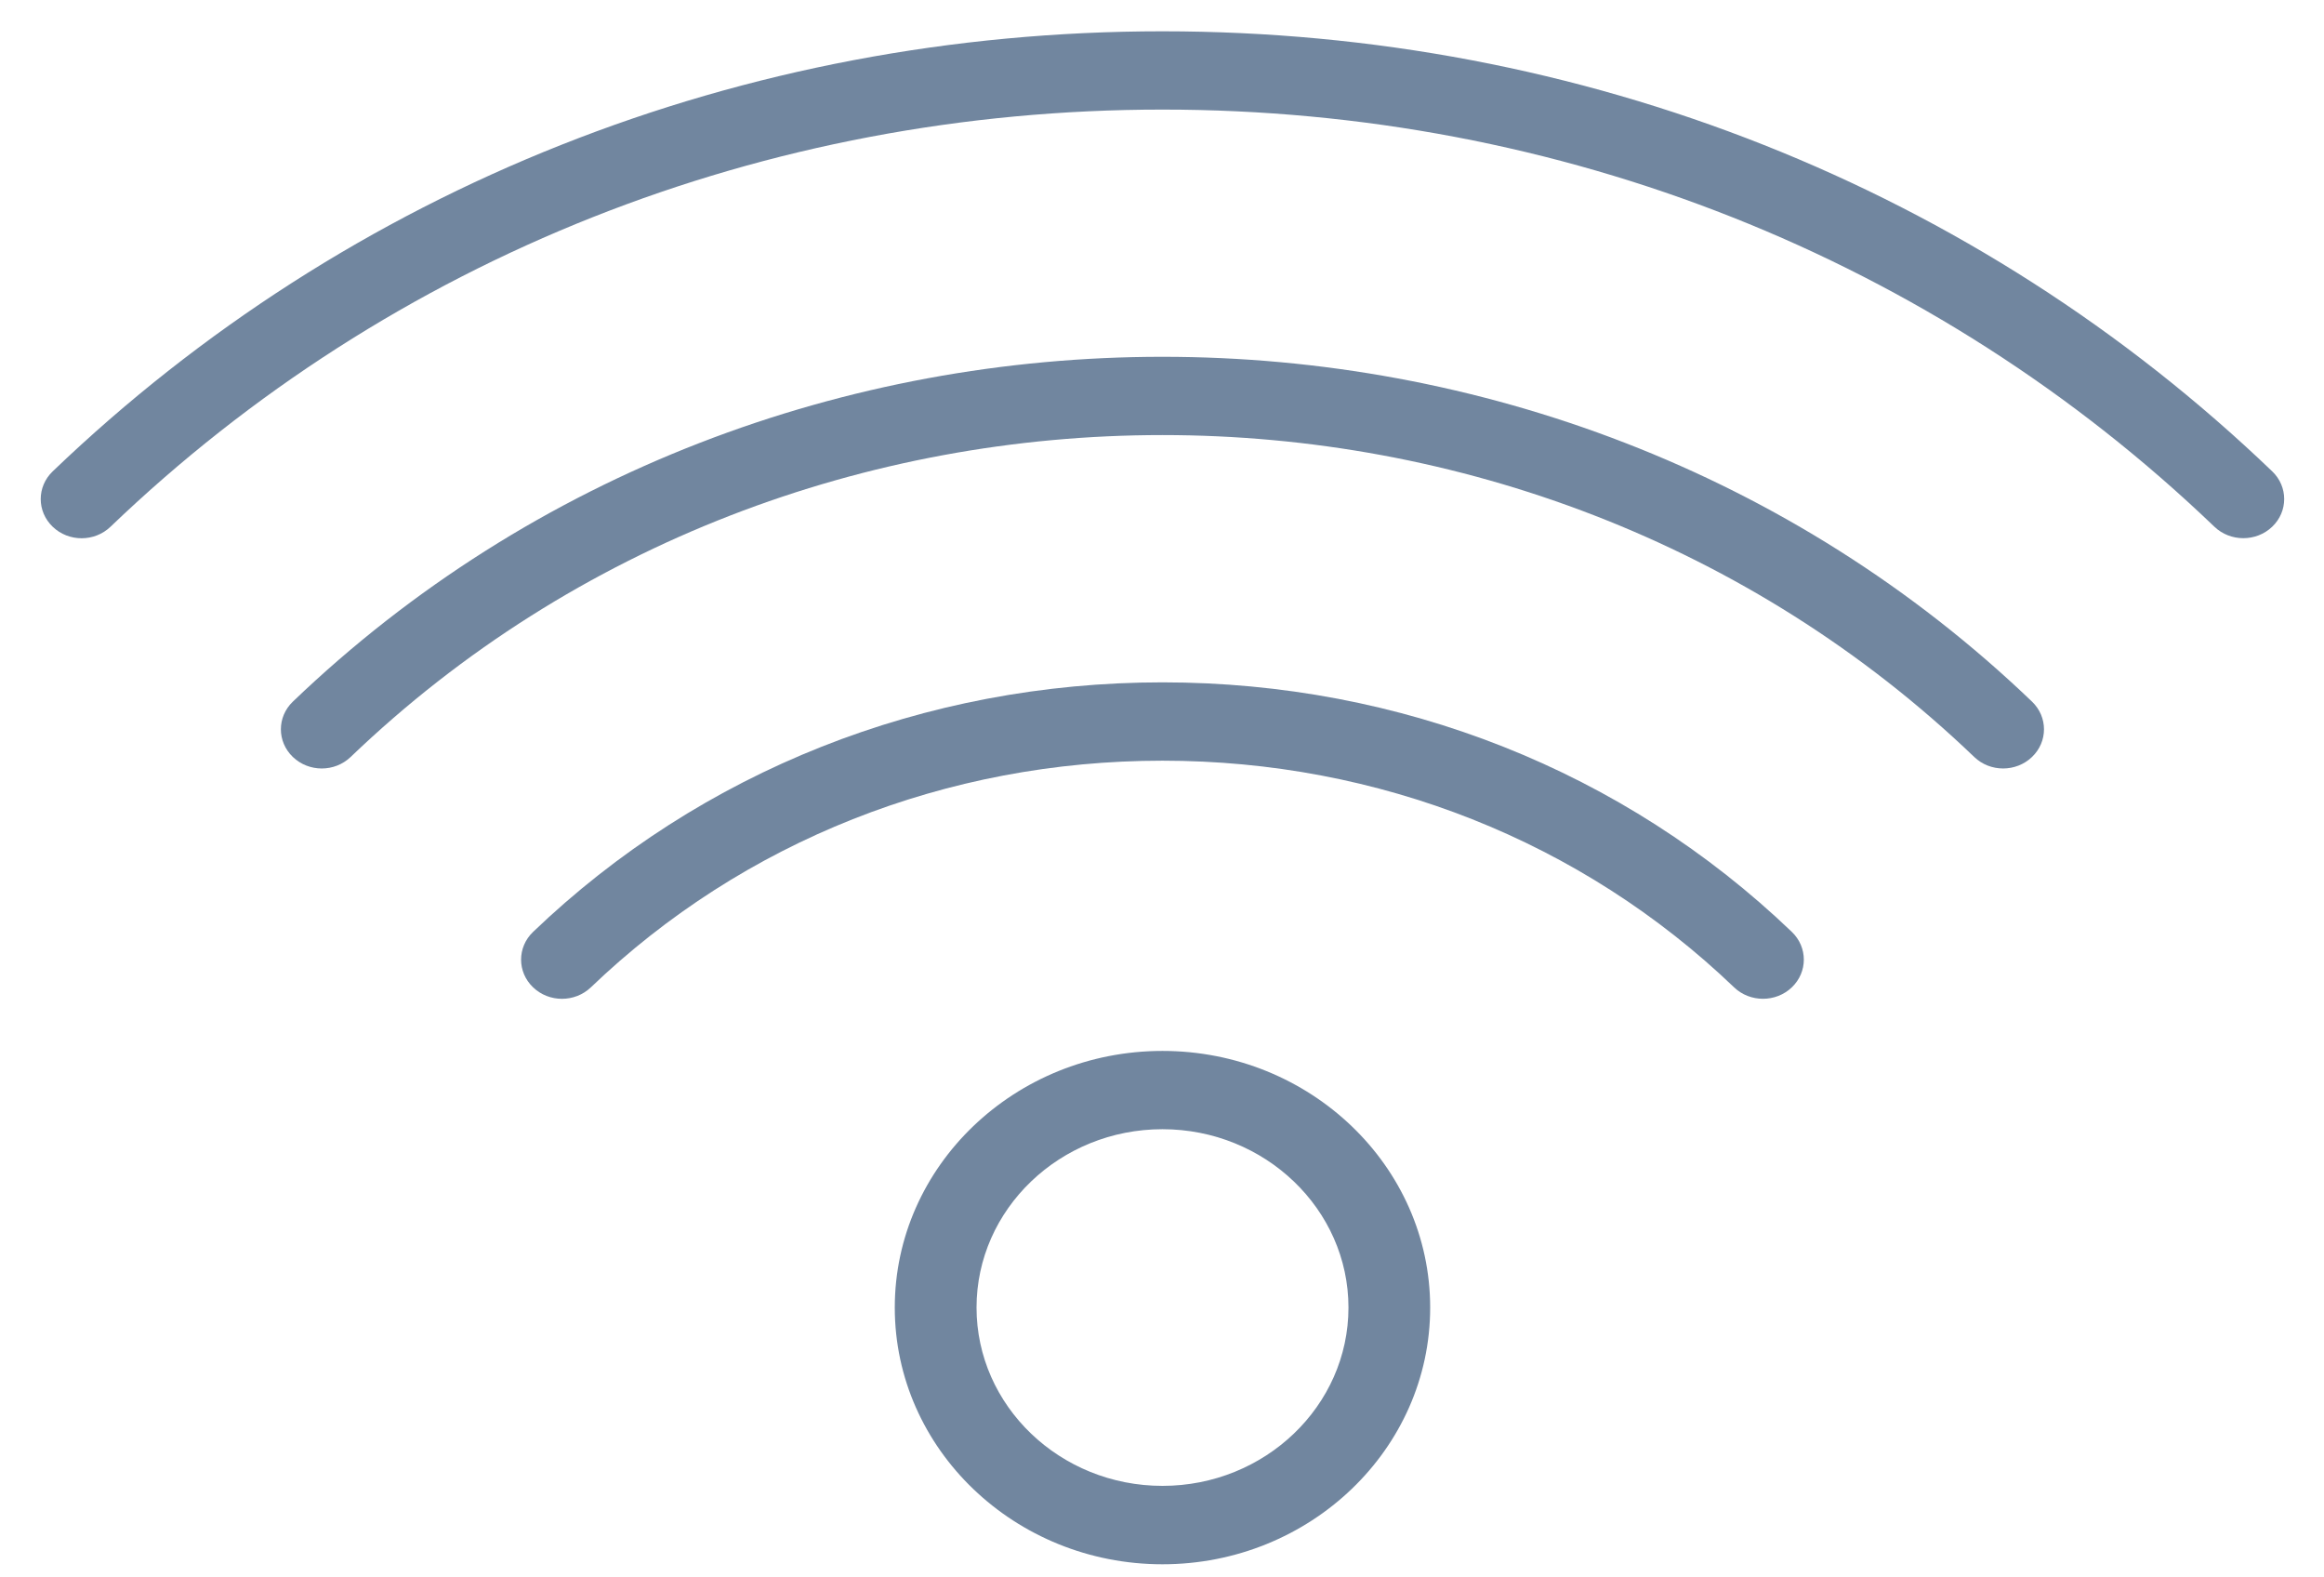
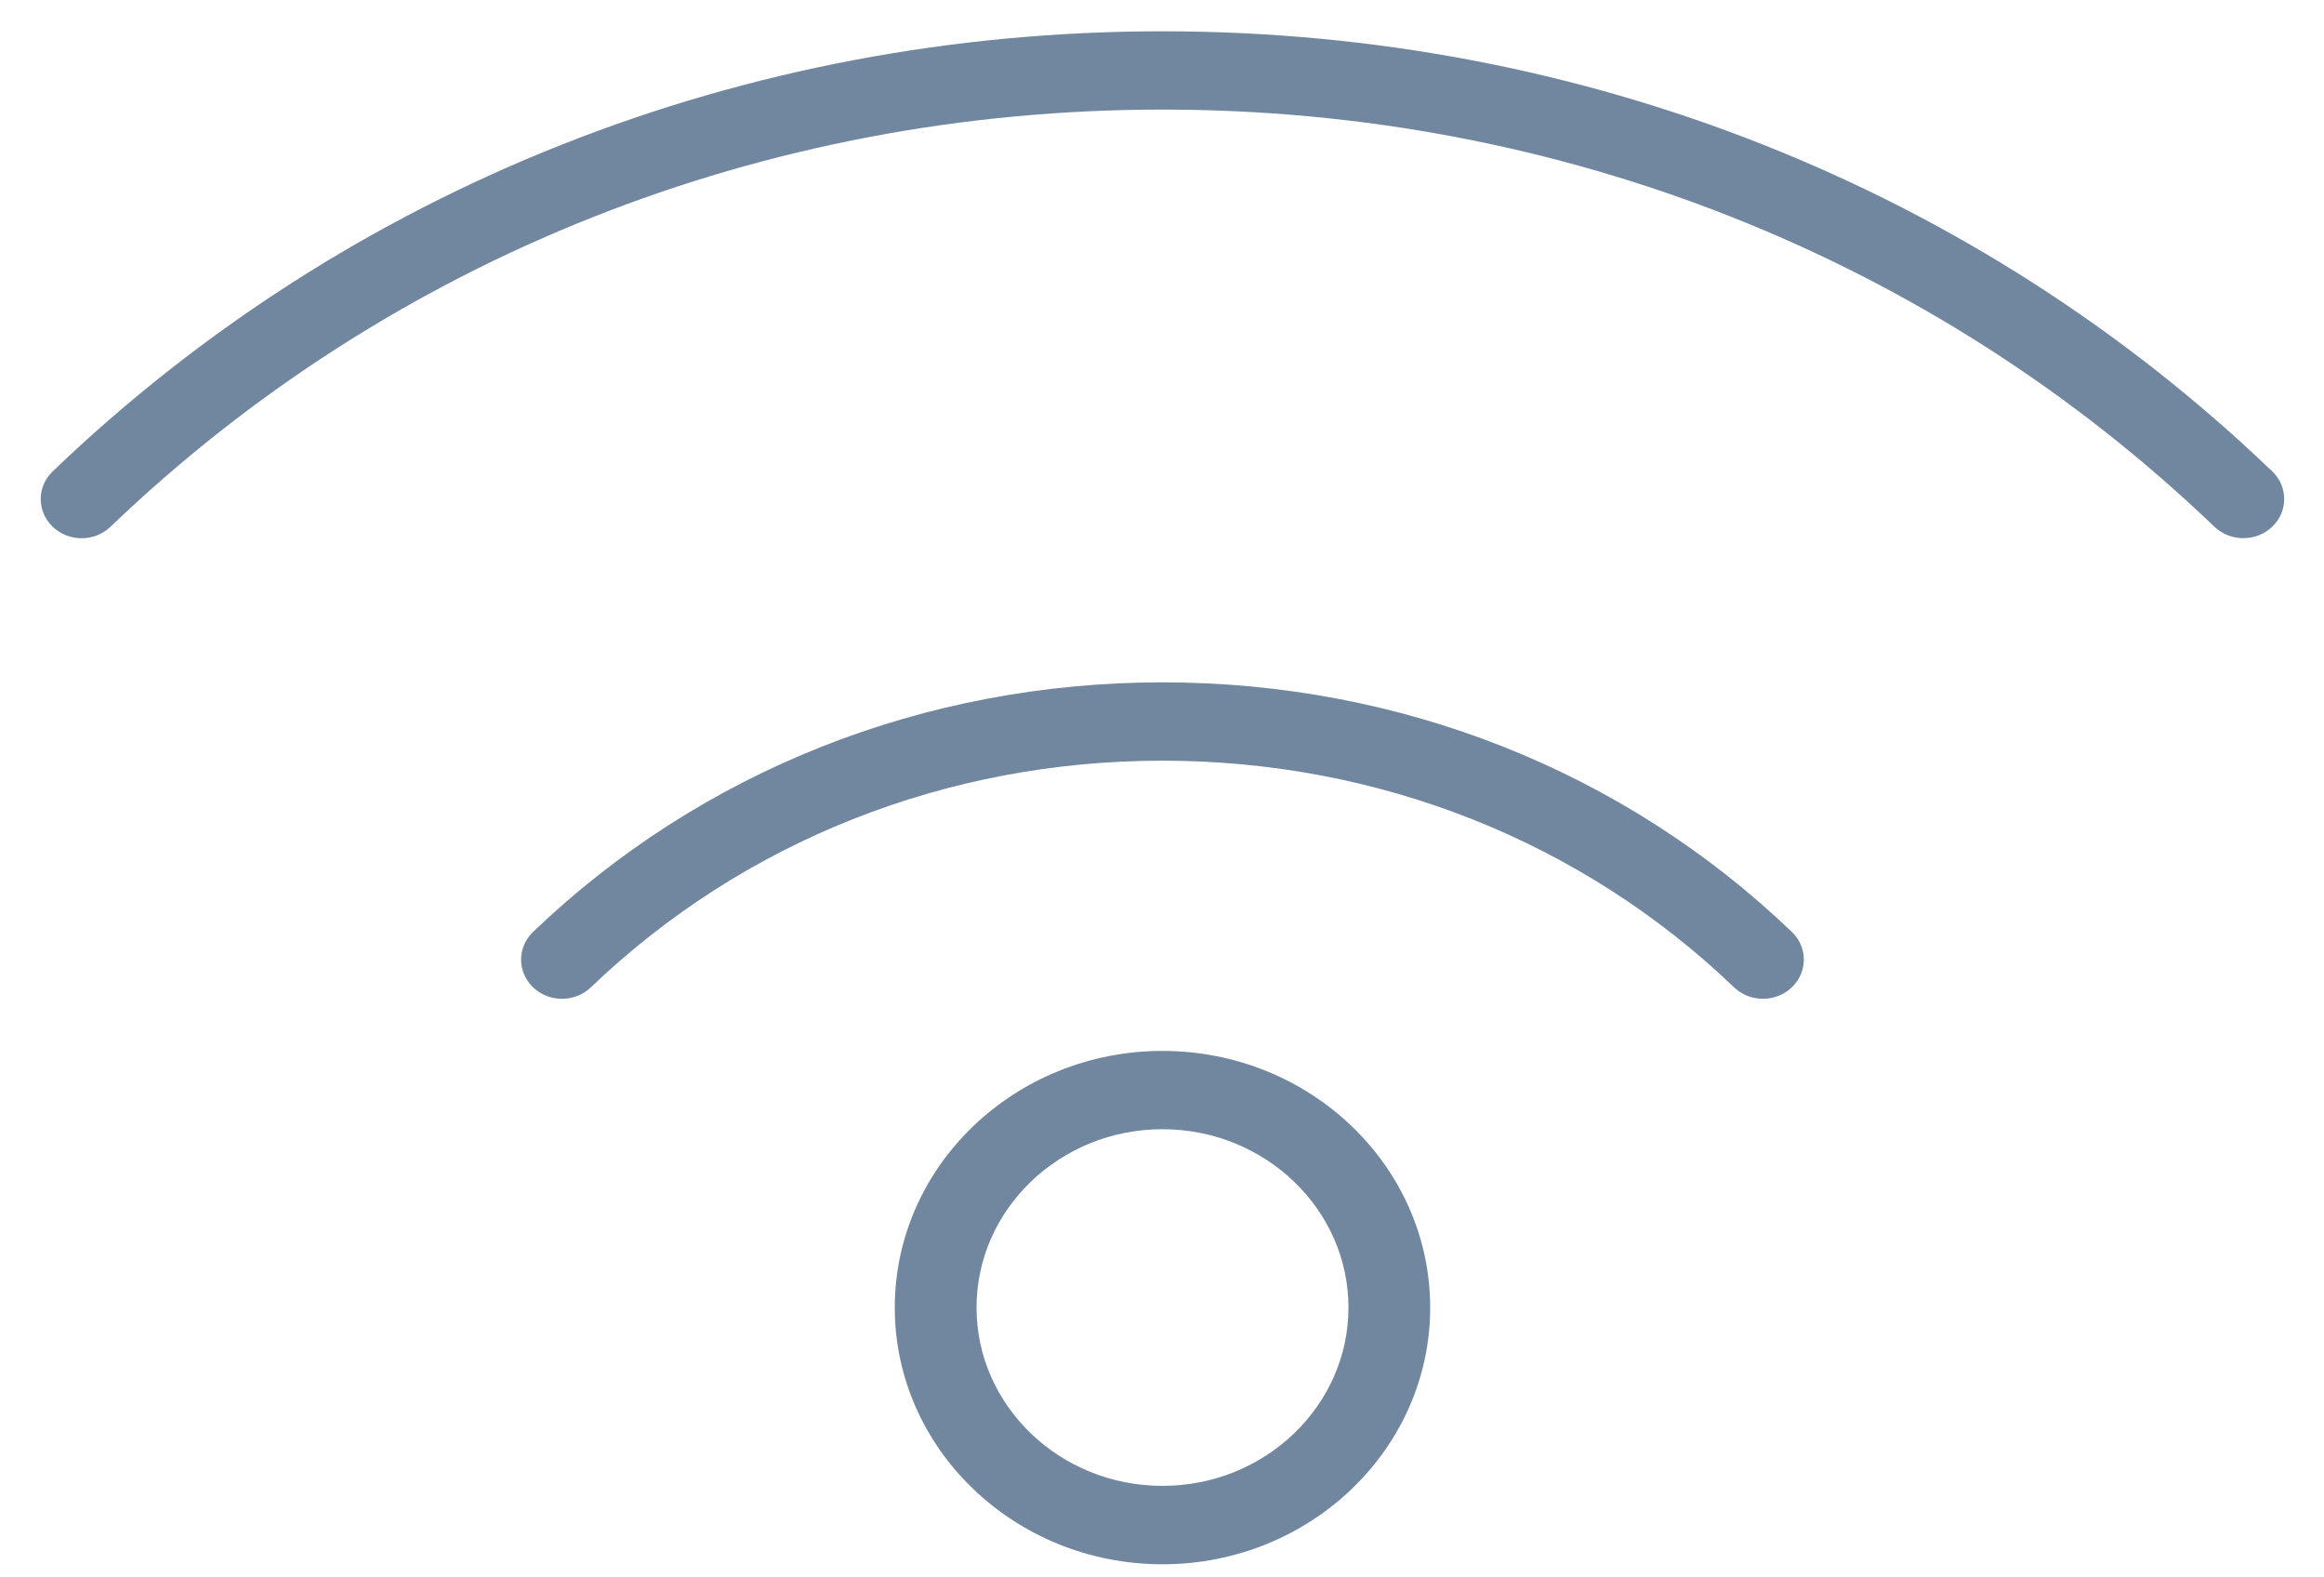
<svg xmlns="http://www.w3.org/2000/svg" width="56" height="38" viewBox="0 0 56 38" fill="none">
  <path d="M54.752 11.355C47.621 4.518 38.123 0.754 28.011 0.754C17.899 0.754 8.402 4.517 1.27 11.355C0.885 11.724 0.885 12.321 1.27 12.69C1.655 13.059 2.277 13.059 2.662 12.69C9.422 6.209 18.425 2.64 28.011 2.64C37.597 2.64 46.6 6.209 53.359 12.689C53.551 12.873 53.803 12.965 54.056 12.965C54.308 12.965 54.56 12.873 54.752 12.689C55.137 12.321 55.137 11.723 54.752 11.355Z" fill="#71869F" />
-   <path d="M7.057 16.902C6.672 17.271 6.672 17.867 7.057 18.236C7.249 18.42 7.501 18.513 7.753 18.513C8.005 18.513 8.257 18.42 8.449 18.236C19.235 7.896 36.785 7.896 47.572 18.236C47.956 18.605 48.579 18.605 48.964 18.236C49.349 17.867 49.349 17.271 48.964 16.902C37.411 5.827 18.612 5.826 7.057 16.902Z" fill="#71869F" />
  <path d="M28.011 16.438C22.276 16.438 16.891 18.573 12.845 22.45C12.46 22.819 12.46 23.416 12.845 23.785C13.23 24.154 13.852 24.154 14.238 23.785C17.911 20.265 22.802 18.325 28.011 18.325C33.22 18.325 38.111 20.265 41.785 23.785C41.977 23.969 42.229 24.061 42.481 24.061C42.733 24.061 42.985 23.969 43.177 23.785C43.562 23.416 43.562 22.819 43.177 22.45C39.132 18.573 33.746 16.438 28.011 16.438Z" fill="#71869F" />
  <path d="M28.011 25.317C24.455 25.317 21.561 28.09 21.561 31.5C21.561 34.91 24.455 37.684 28.011 37.684C31.568 37.684 34.462 34.91 34.462 31.5C34.462 28.09 31.568 25.317 28.011 25.317ZM28.011 35.795C25.54 35.795 23.531 33.868 23.531 31.499C23.531 29.131 25.541 27.203 28.011 27.203C30.481 27.203 32.493 29.131 32.493 31.499C32.493 33.868 30.482 35.795 28.011 35.795Z" fill="#71869F" />
</svg>